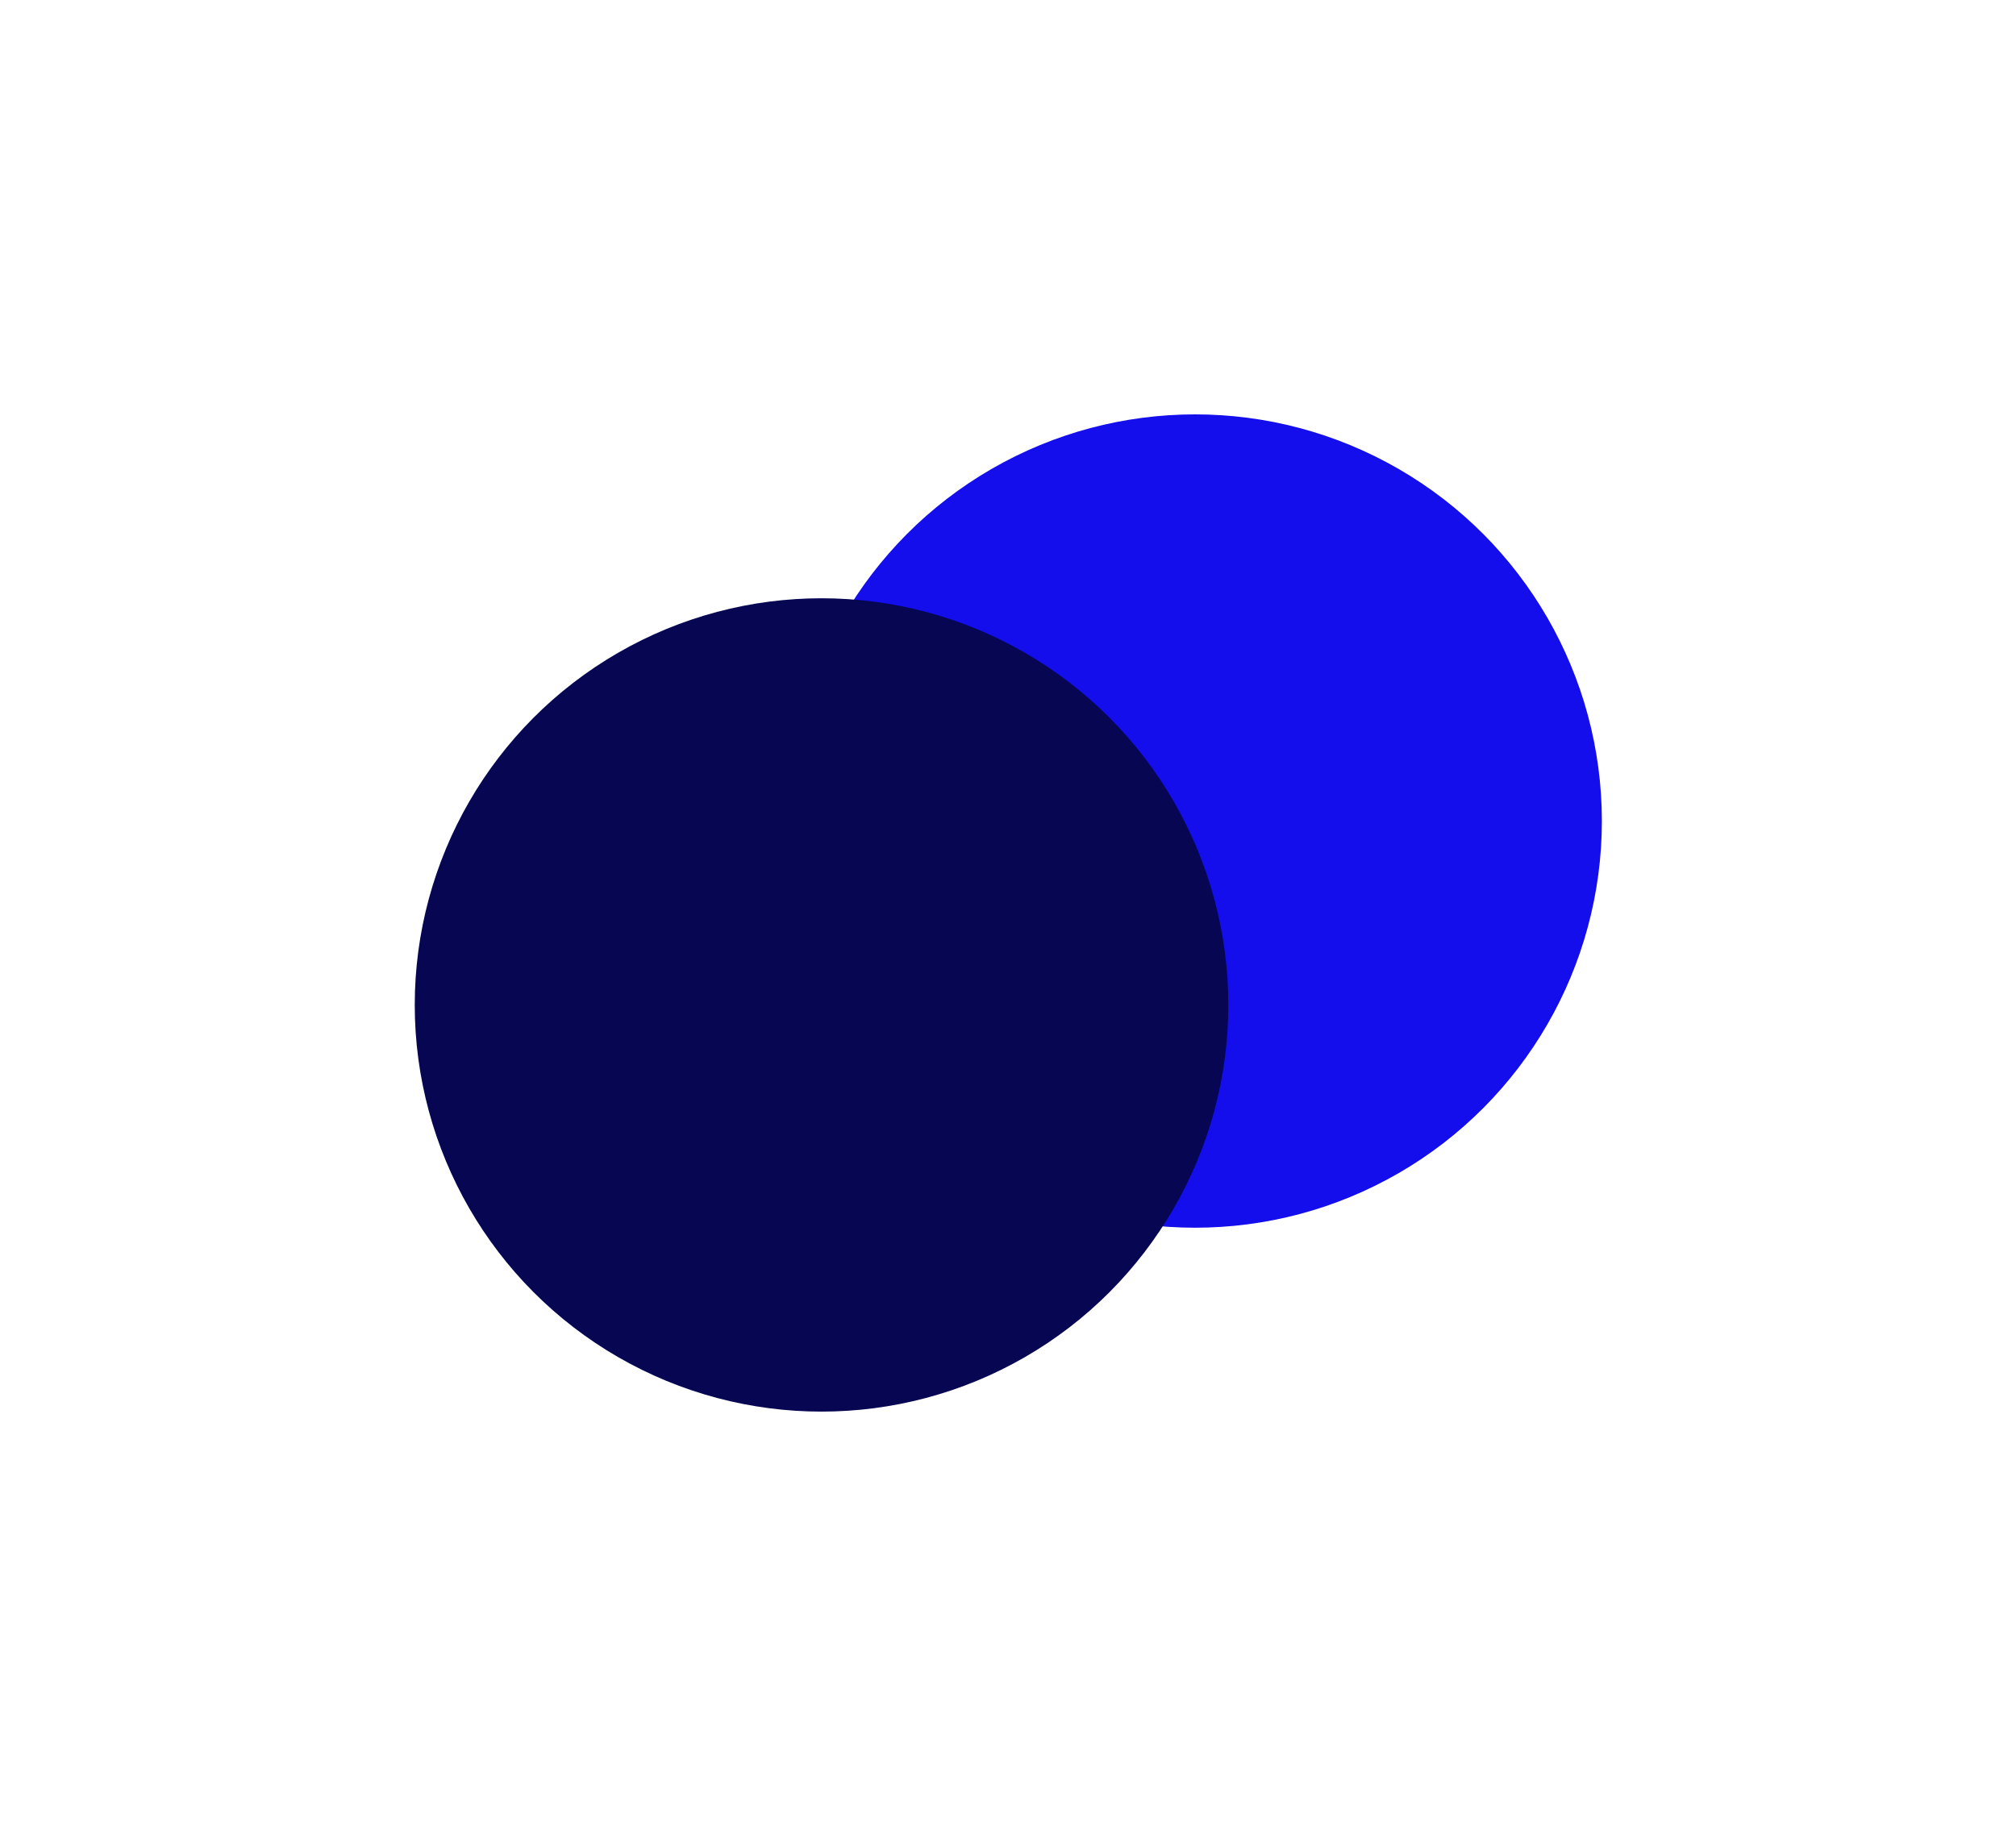
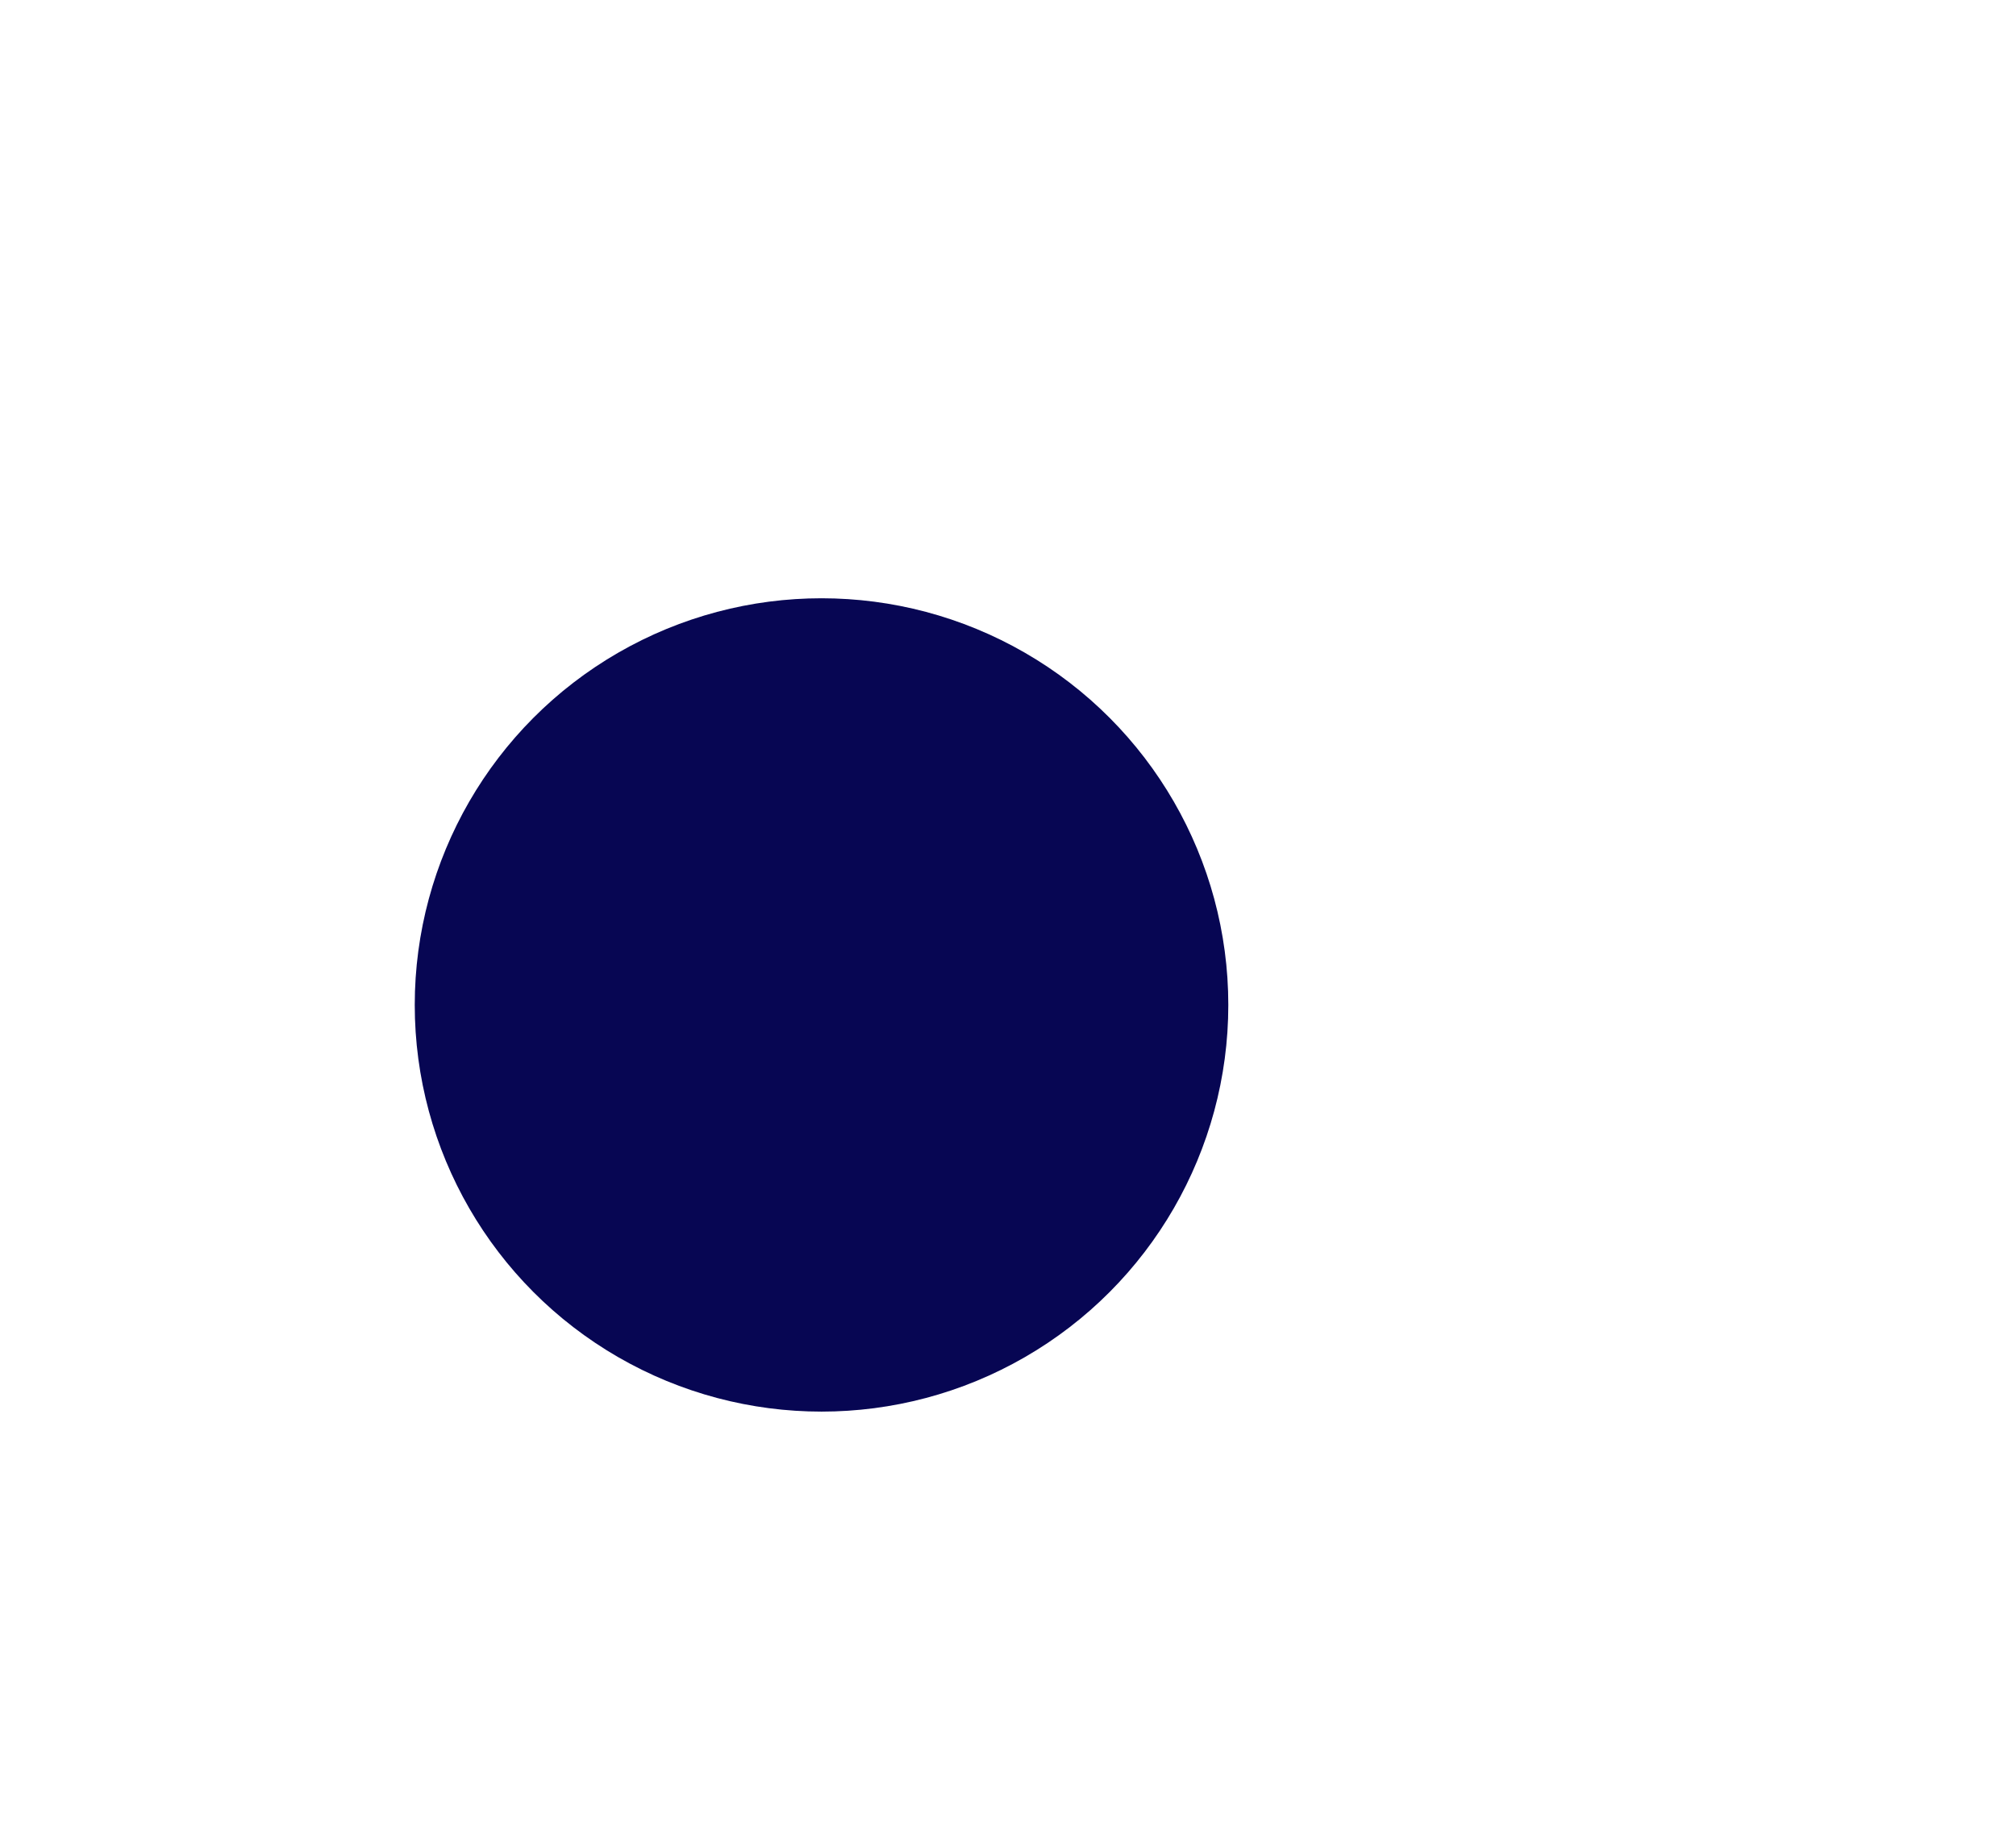
<svg xmlns="http://www.w3.org/2000/svg" width="1233" height="1117" viewBox="0 0 1233 1117" fill="none">
  <g filter="url(#filter0_f_86_594)">
-     <circle cx="730.924" cy="502.294" r="248.79" fill="#130EEB" />
    <circle cx="502.451" cy="614.793" r="248.79" fill="#070653" />
  </g>
  <defs>
    <filter id="filter0_f_86_594" x="0.661" y="0.504" width="1232.05" height="1116.08" filterUnits="userSpaceOnUse" color-interpolation-filters="sRGB">
      <feFlood flood-opacity="0" result="BackgroundImageFix" />
      <feBlend mode="normal" in="SourceGraphic" in2="BackgroundImageFix" result="shape" />
      <feGaussianBlur stdDeviation="126.5" result="effect1_foregroundBlur_86_594" />
    </filter>
  </defs>
</svg>